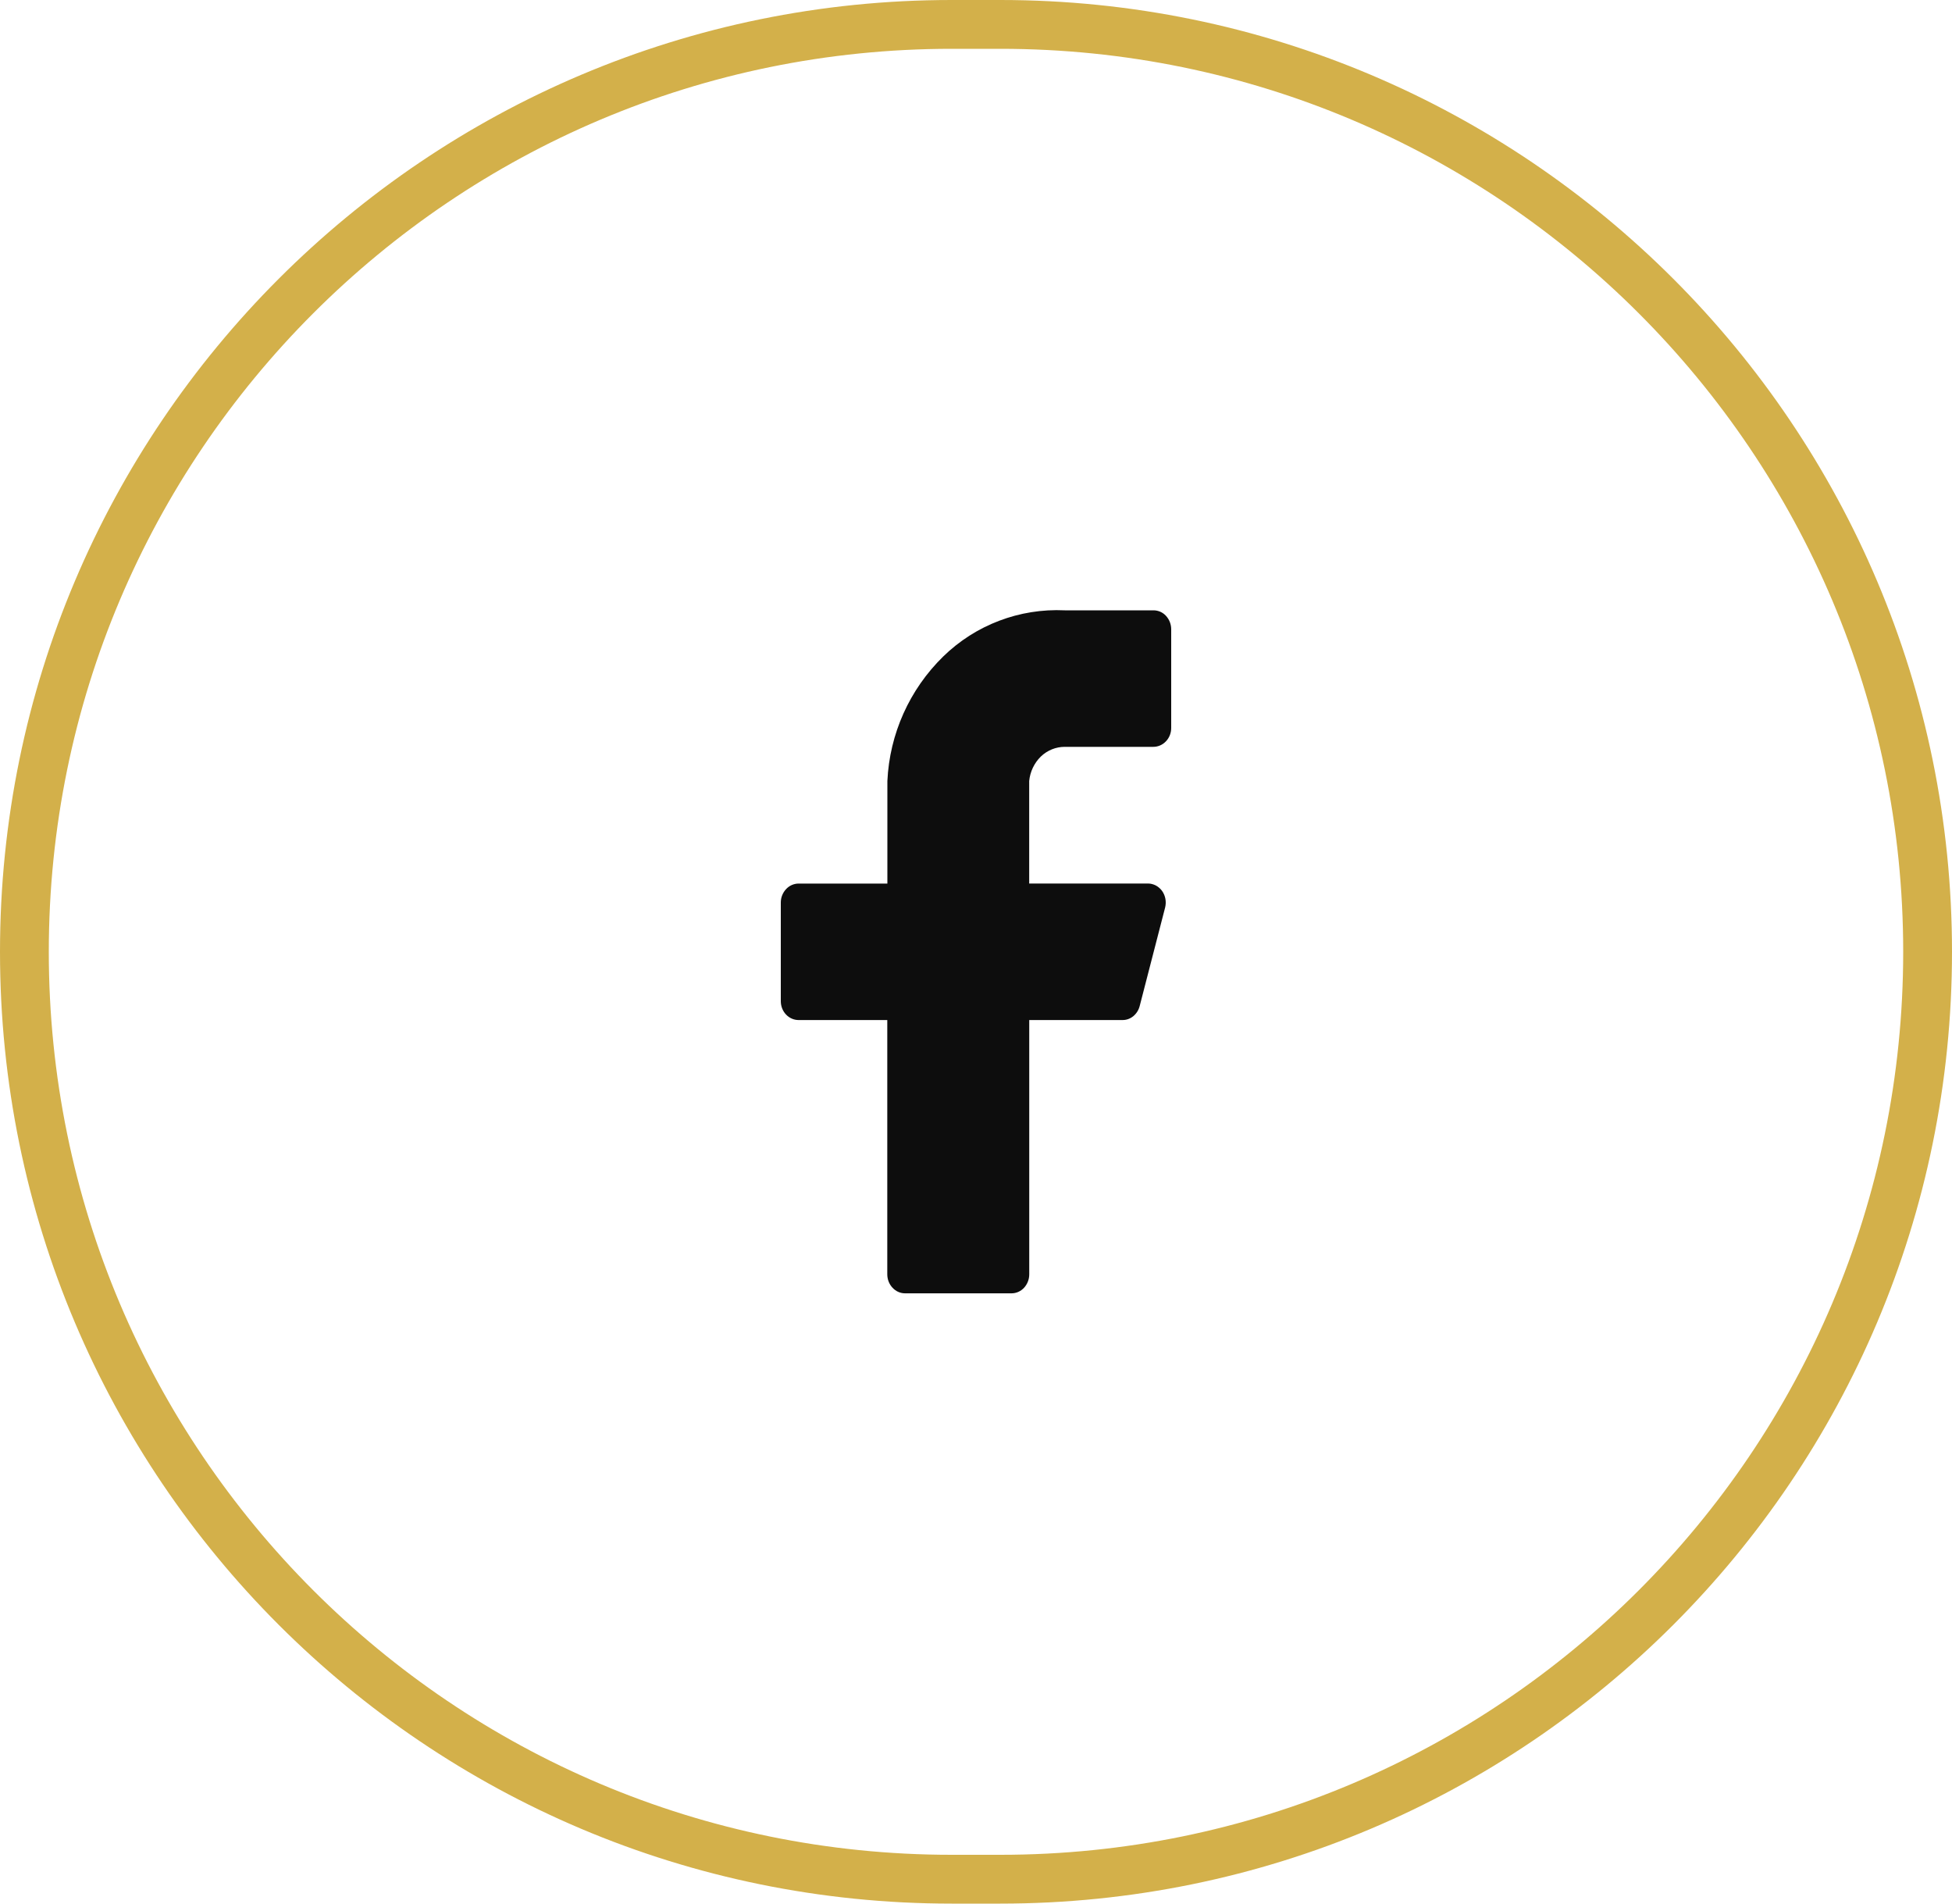
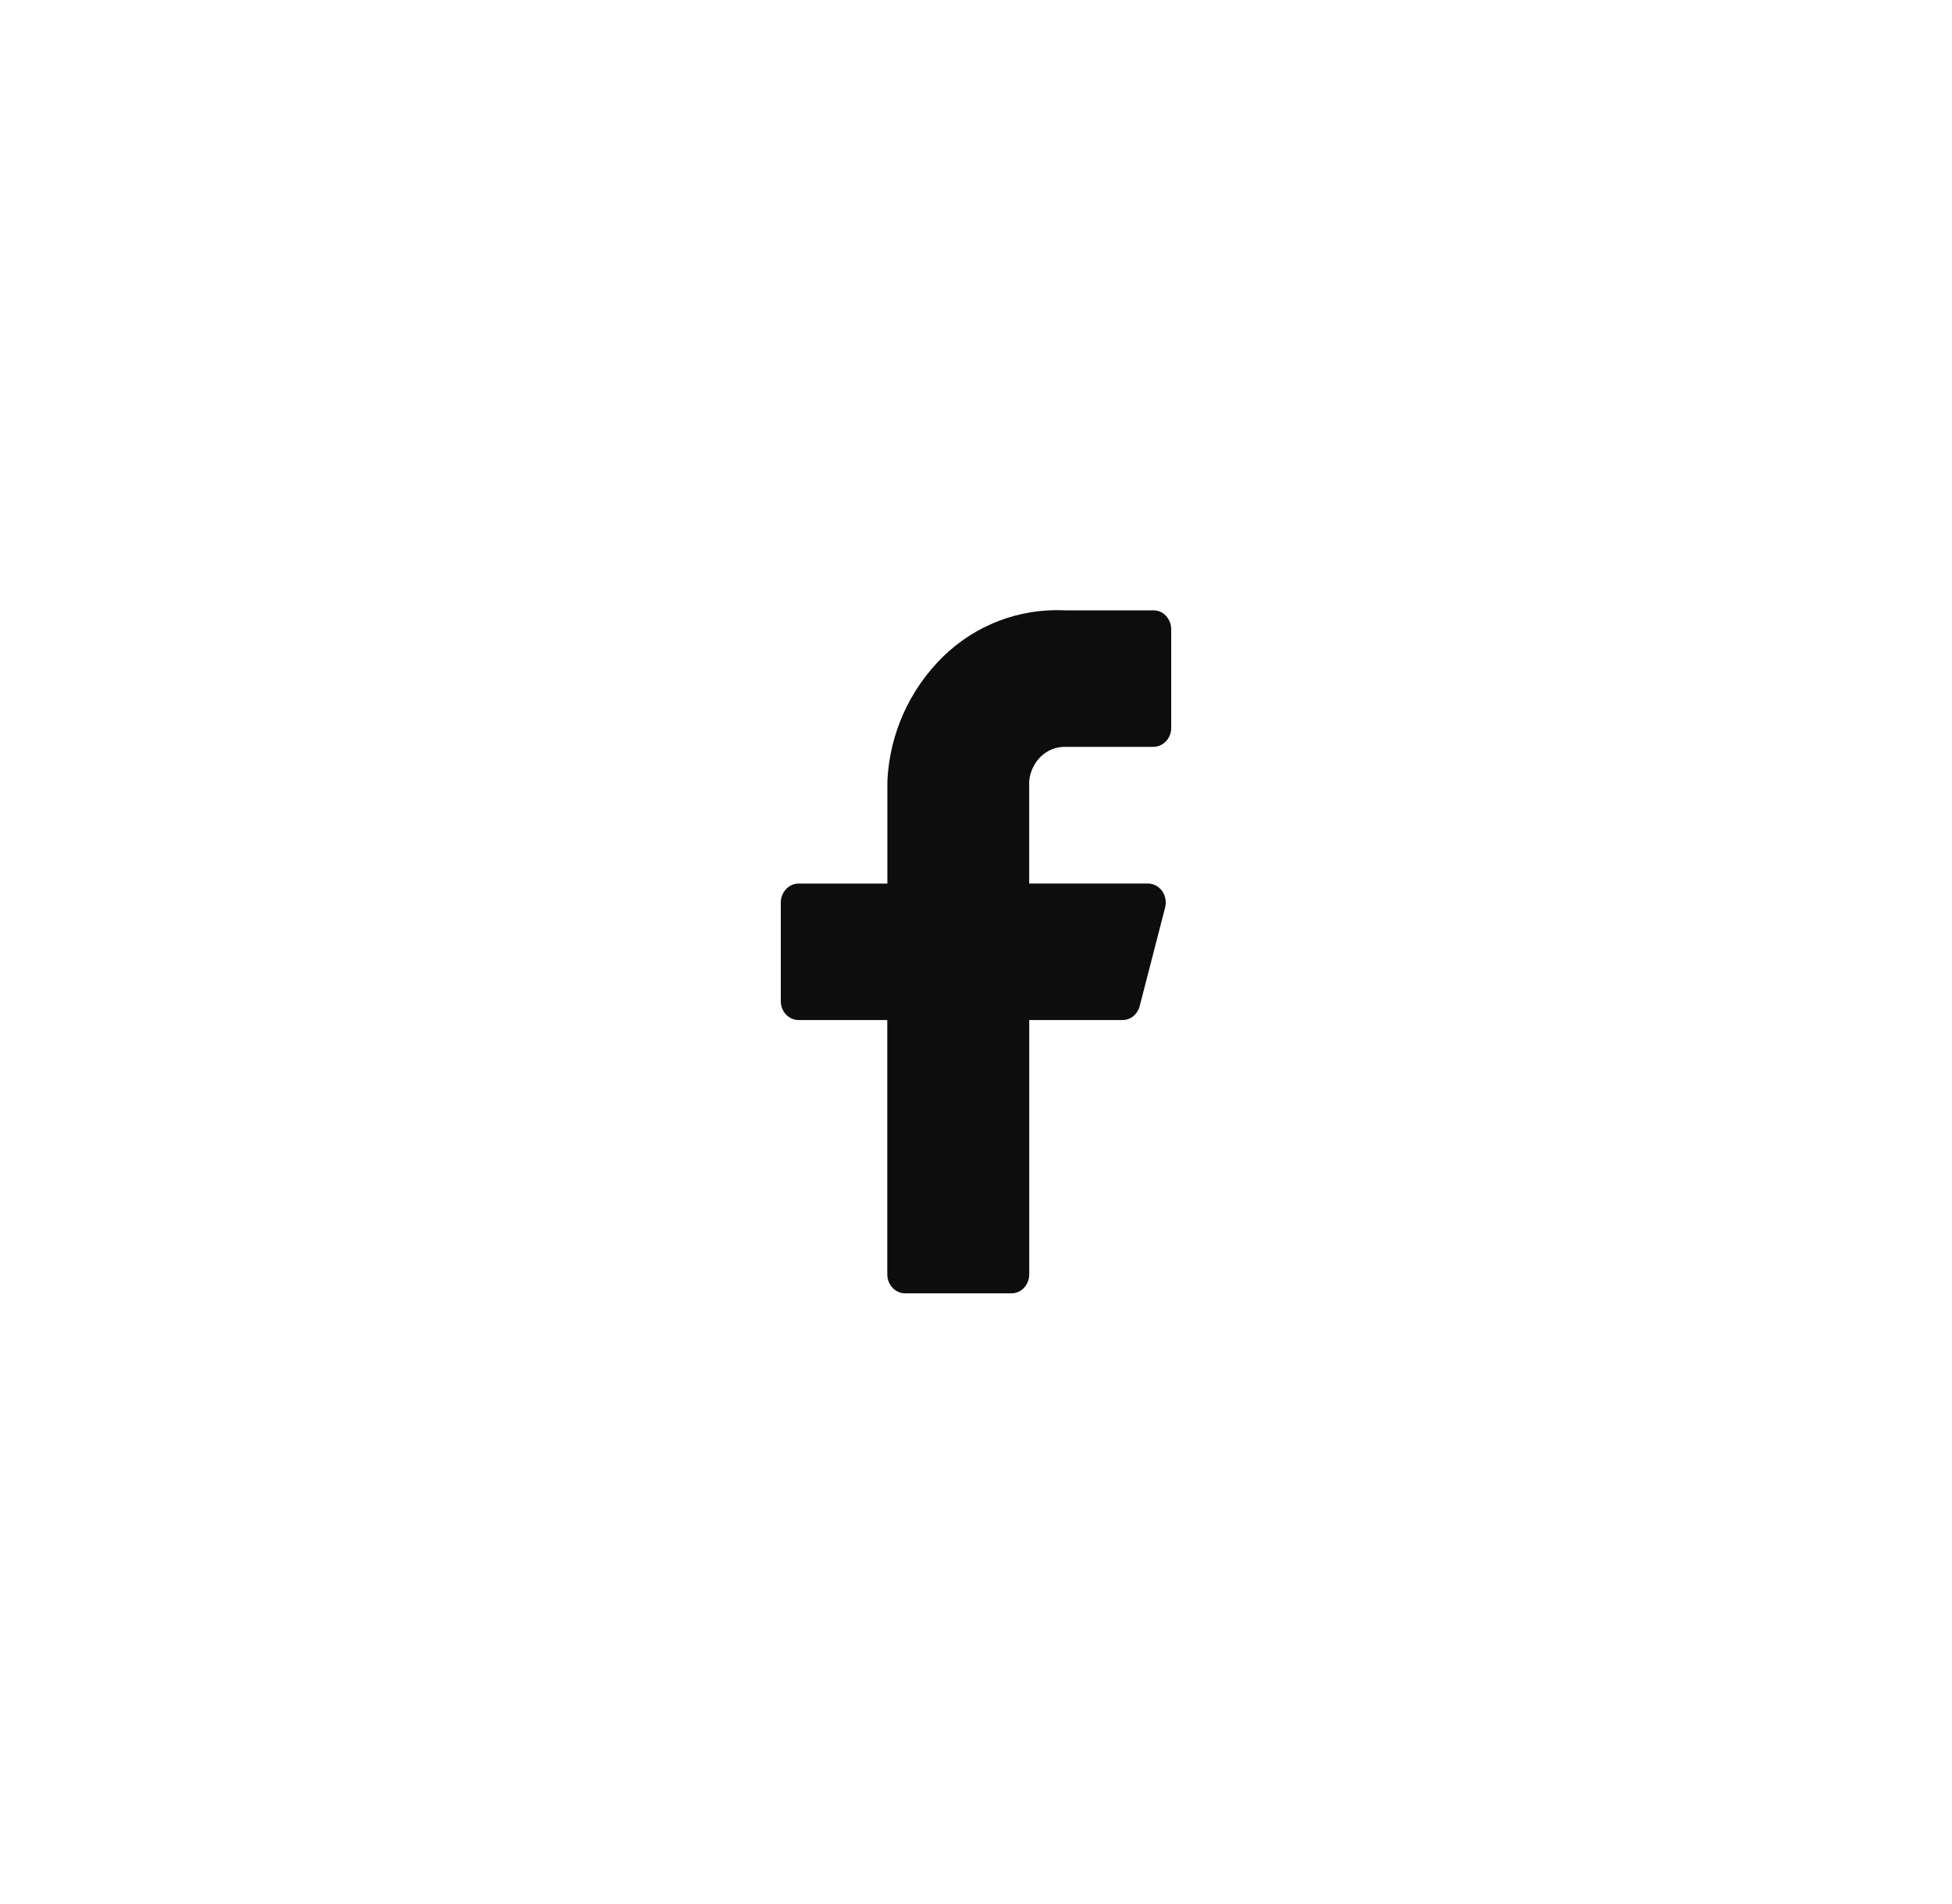
<svg xmlns="http://www.w3.org/2000/svg" version="1.1" id="Layer_1" x="0px" y="0px" width="40px" height="39px" viewBox="0 0 40 39" xml:space="preserve">
  <path fill="#0D0D0D" d="M24,12.892c0-0.102-0.038-0.2-0.107-0.275c-0.065-0.072-0.158-0.113-0.257-0.113h-1.817  c-0.926-0.044-1.829,0.299-2.492,0.947c-0.69,0.675-1.099,1.586-1.143,2.551v2.1h-1.818c-0.099,0-0.192,0.042-0.258,0.114  C16.038,18.291,16,18.389,16,18.49v2.022c0,0.103,0.038,0.2,0.107,0.273c0.068,0.072,0.16,0.113,0.257,0.113h1.818v5.209  c0,0.104,0.038,0.201,0.106,0.274c0.069,0.075,0.161,0.116,0.258,0.116h2.181c0.099,0,0.191-0.042,0.258-0.114  c0.068-0.075,0.106-0.173,0.106-0.274v-5.211h1.905c0.081,0.002,0.16-0.025,0.225-0.077c0.066-0.054,0.112-0.128,0.133-0.209  l0.522-2.021c0.028-0.116,0.007-0.239-0.062-0.337c-0.033-0.046-0.078-0.085-0.127-0.112c-0.051-0.026-0.104-0.041-0.16-0.041H21.09  v-2.1c0.018-0.189,0.102-0.367,0.237-0.5c0.134-0.13,0.312-0.2,0.489-0.2h1.817c0.099,0,0.192-0.042,0.259-0.113  C23.963,15.114,24,15.016,24,14.914V12.892z" />
-   <path fill="none" stroke="#D3B04A" d="M19.5,0.5h1c10.493,0,19,8.507,19,19l0,0c0,10.493-8.507,19-19,19h-1  c-10.493,0-19-8.507-19-19l0,0C0.5,9.007,9.007,0.5,19.5,0.5z" />
</svg>